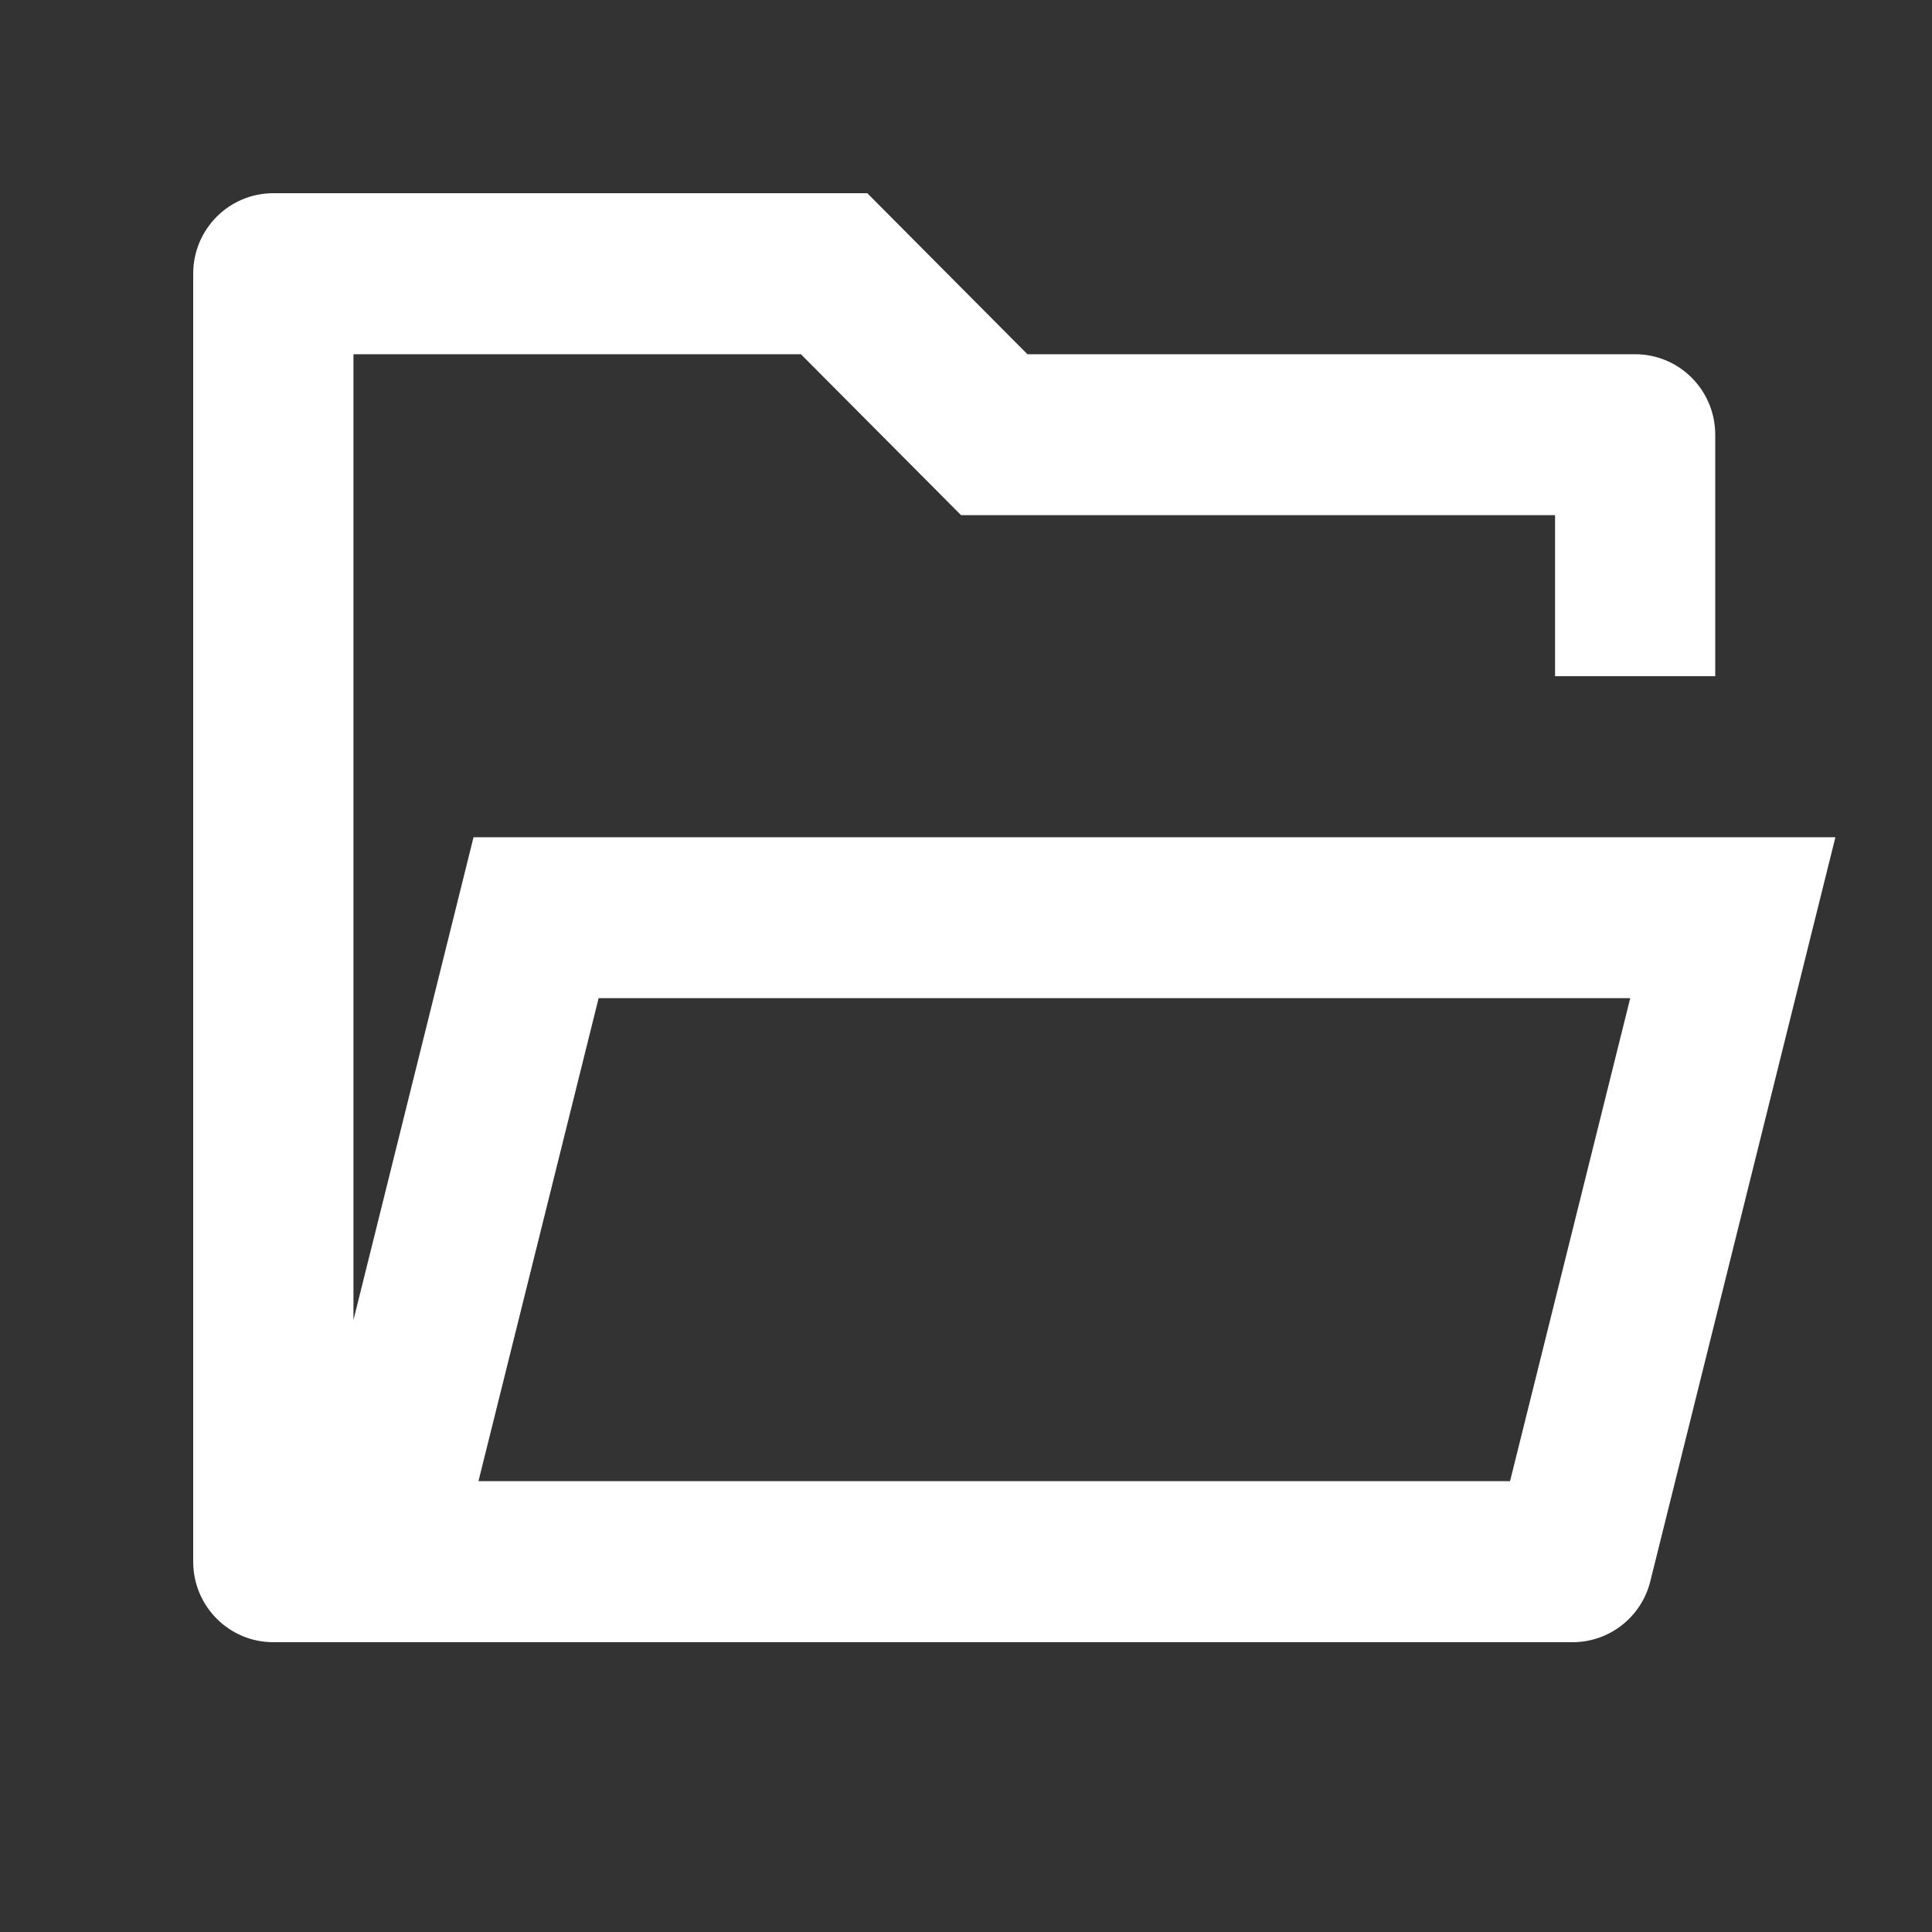
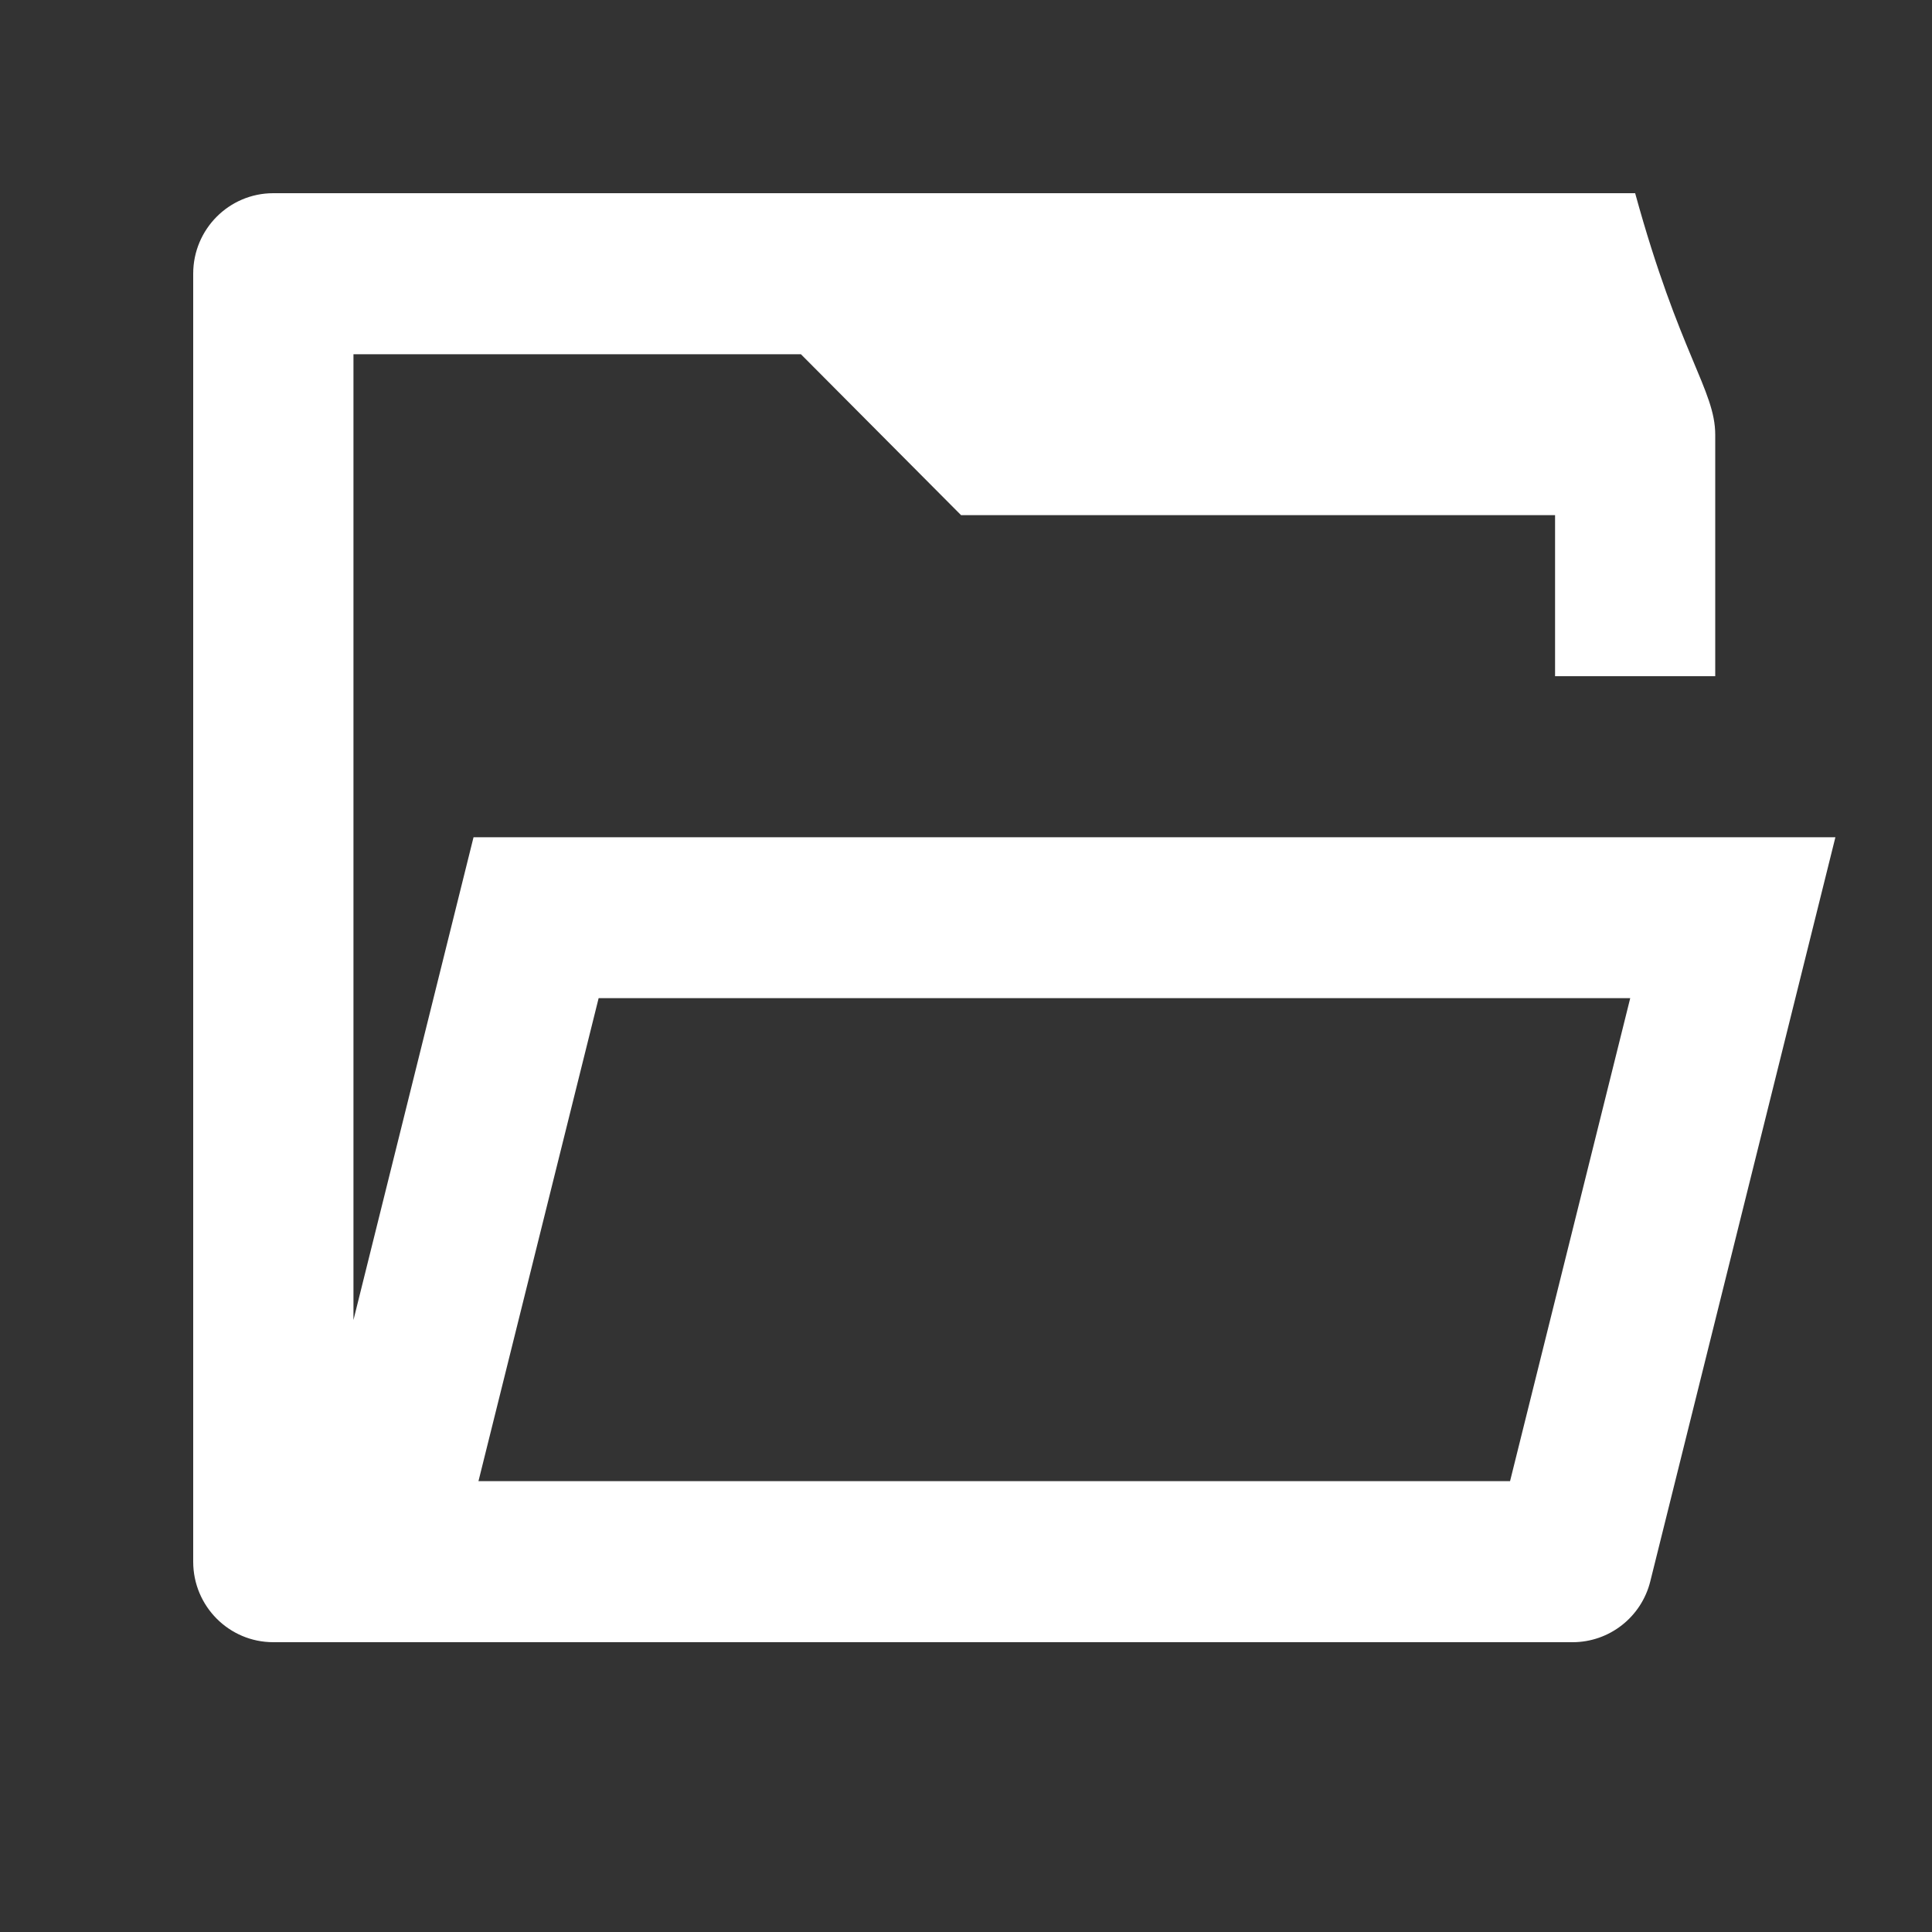
<svg xmlns="http://www.w3.org/2000/svg" width="20" height="20" viewBox="0 0 20 20" fill="none">
  <rect x="0" y="0" width="20" height="20" fill="#333333" stroke="none" />
-   <path d="M2.829 17C2.371 17 2 16.627 2 16.167V2.833C2 2.373 2.371 2 2.829 2H8.978L10.636 3.667H16.927C17.385 3.667 17.756 4.04 17.756 4.5V7H16.098V5.333H9.949L8.291 3.667H3.659V13.665L4.902 8.667H19L17.084 16.369C16.992 16.74 16.66 17 16.279 17H2.829ZM16.876 10.333H6.197L4.953 15.333H15.632L16.876 10.333Z" fill="white" />
+   <path d="M2.829 17C2.371 17 2 16.627 2 16.167V2.833C2 2.373 2.371 2 2.829 2H8.978H16.927C17.385 3.667 17.756 4.04 17.756 4.5V7H16.098V5.333H9.949L8.291 3.667H3.659V13.665L4.902 8.667H19L17.084 16.369C16.992 16.74 16.66 17 16.279 17H2.829ZM16.876 10.333H6.197L4.953 15.333H15.632L16.876 10.333Z" fill="white" />
</svg>